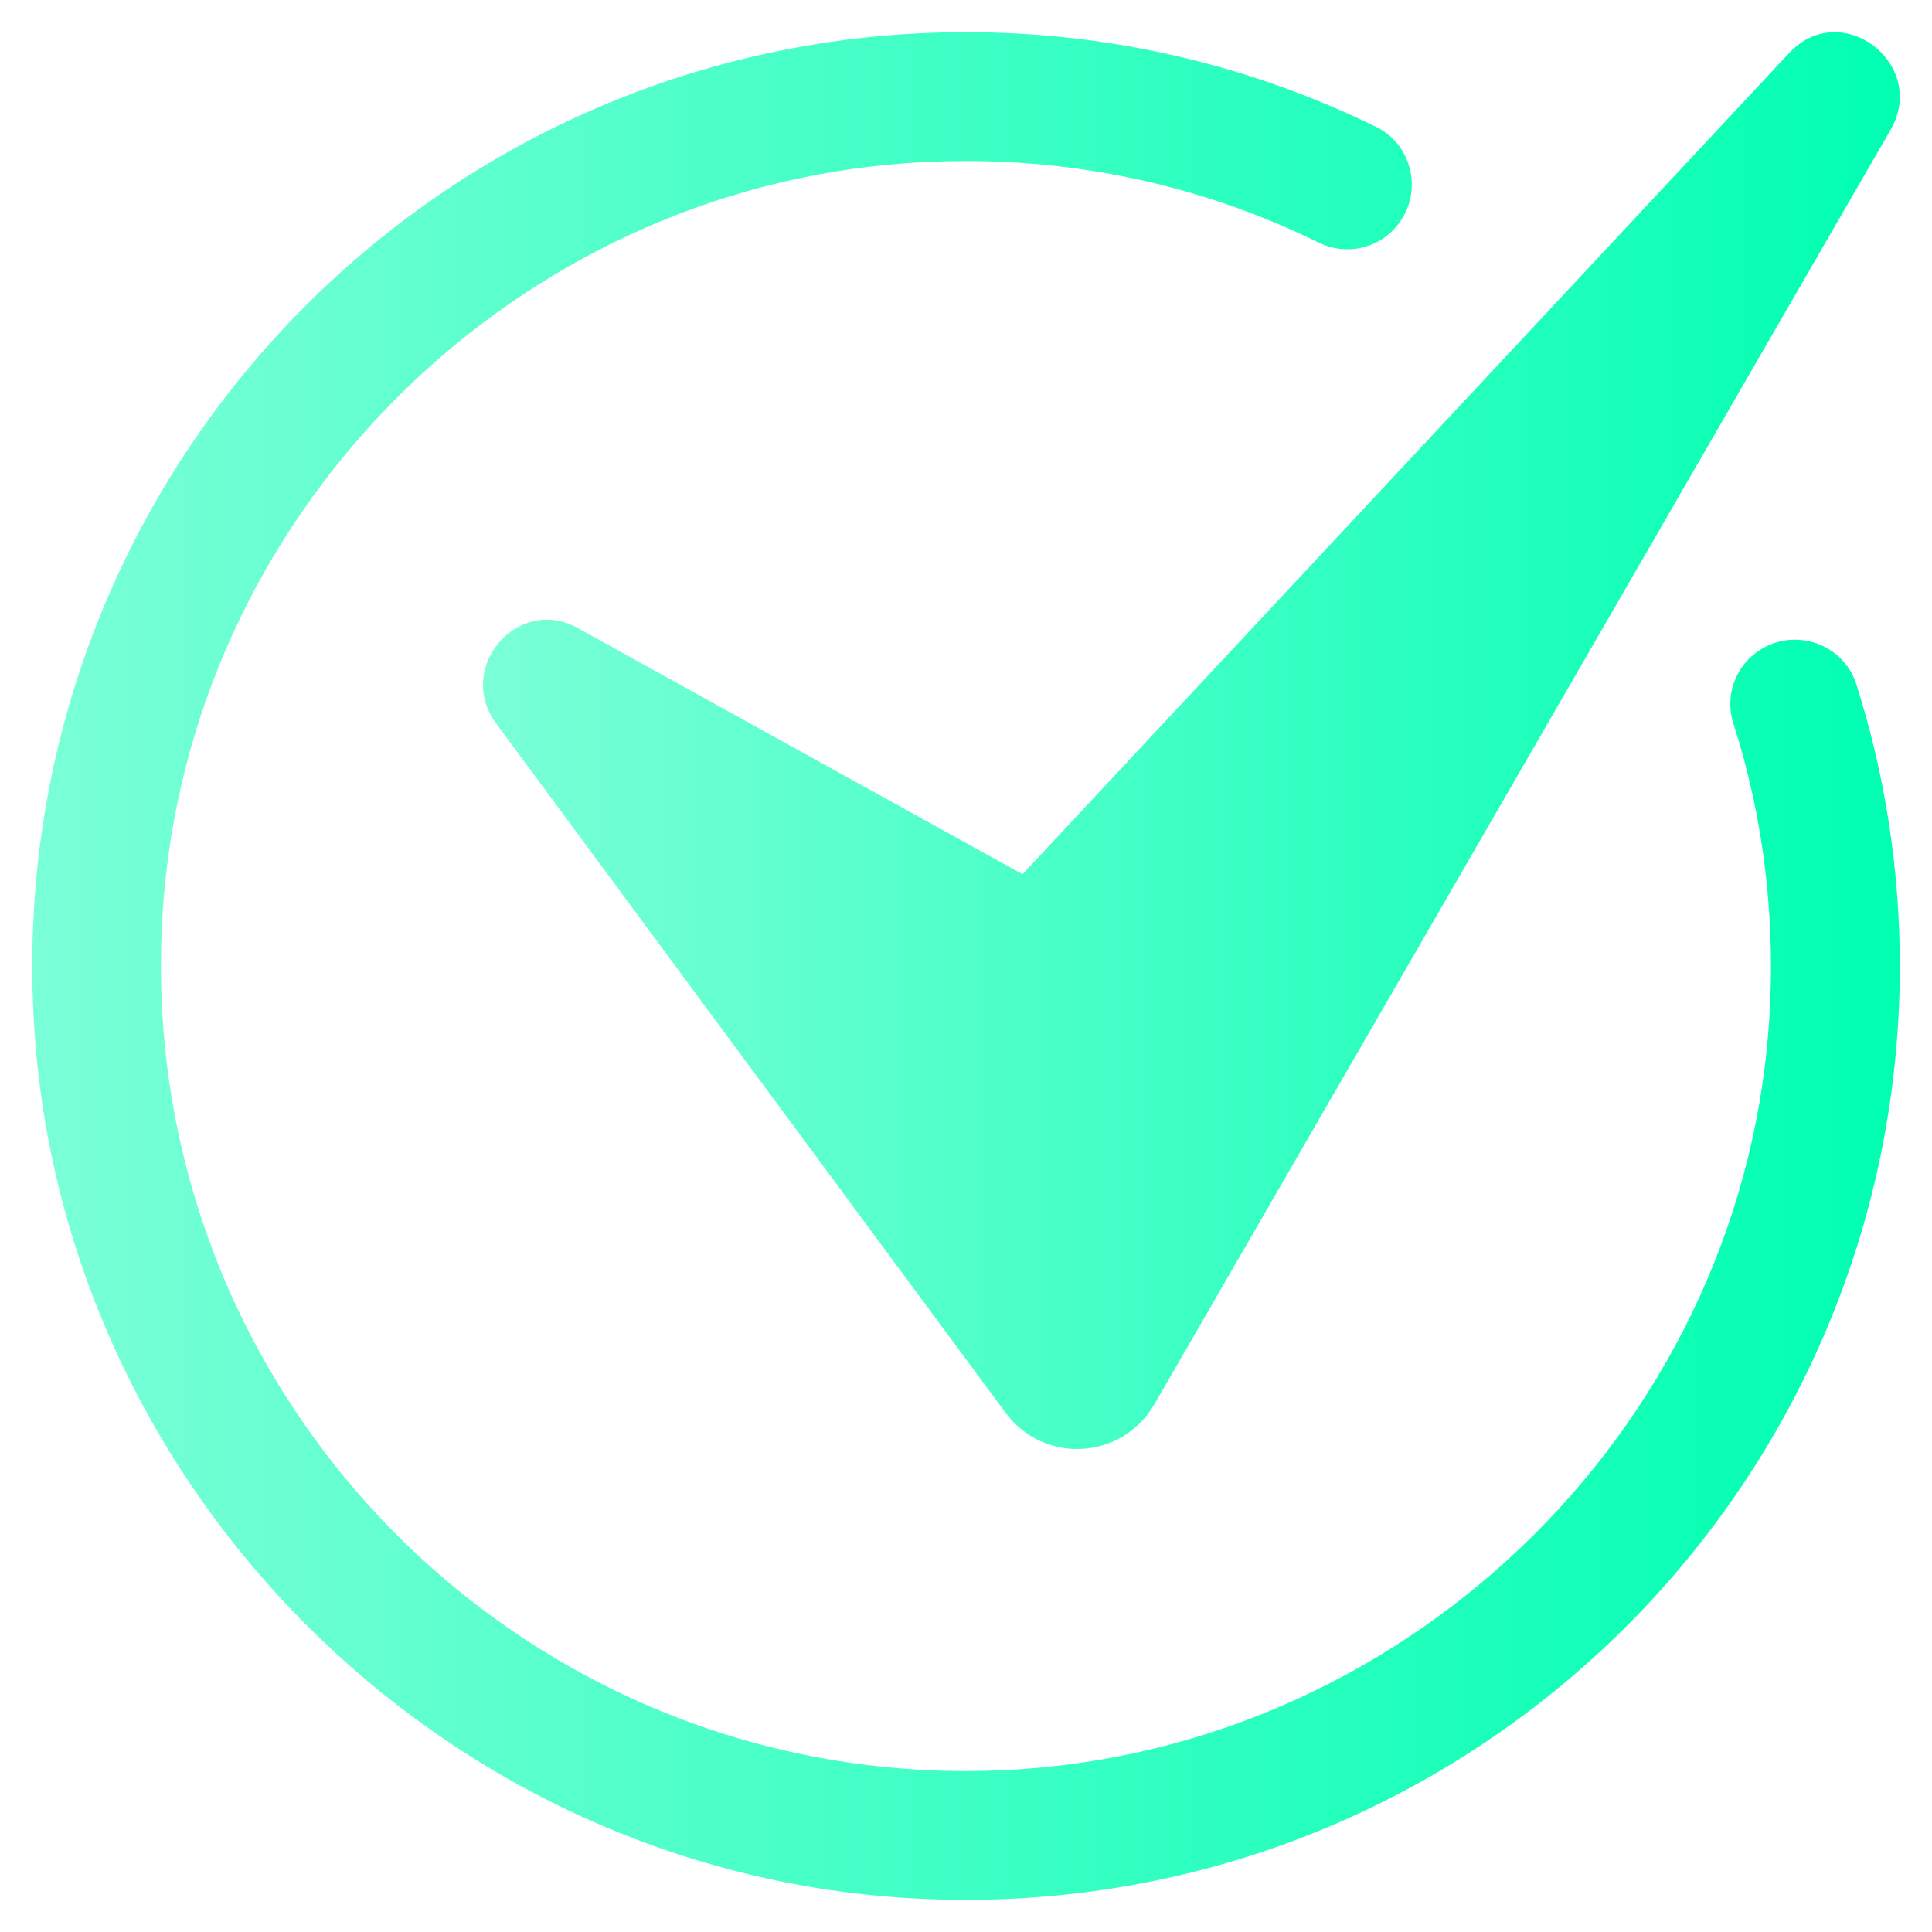
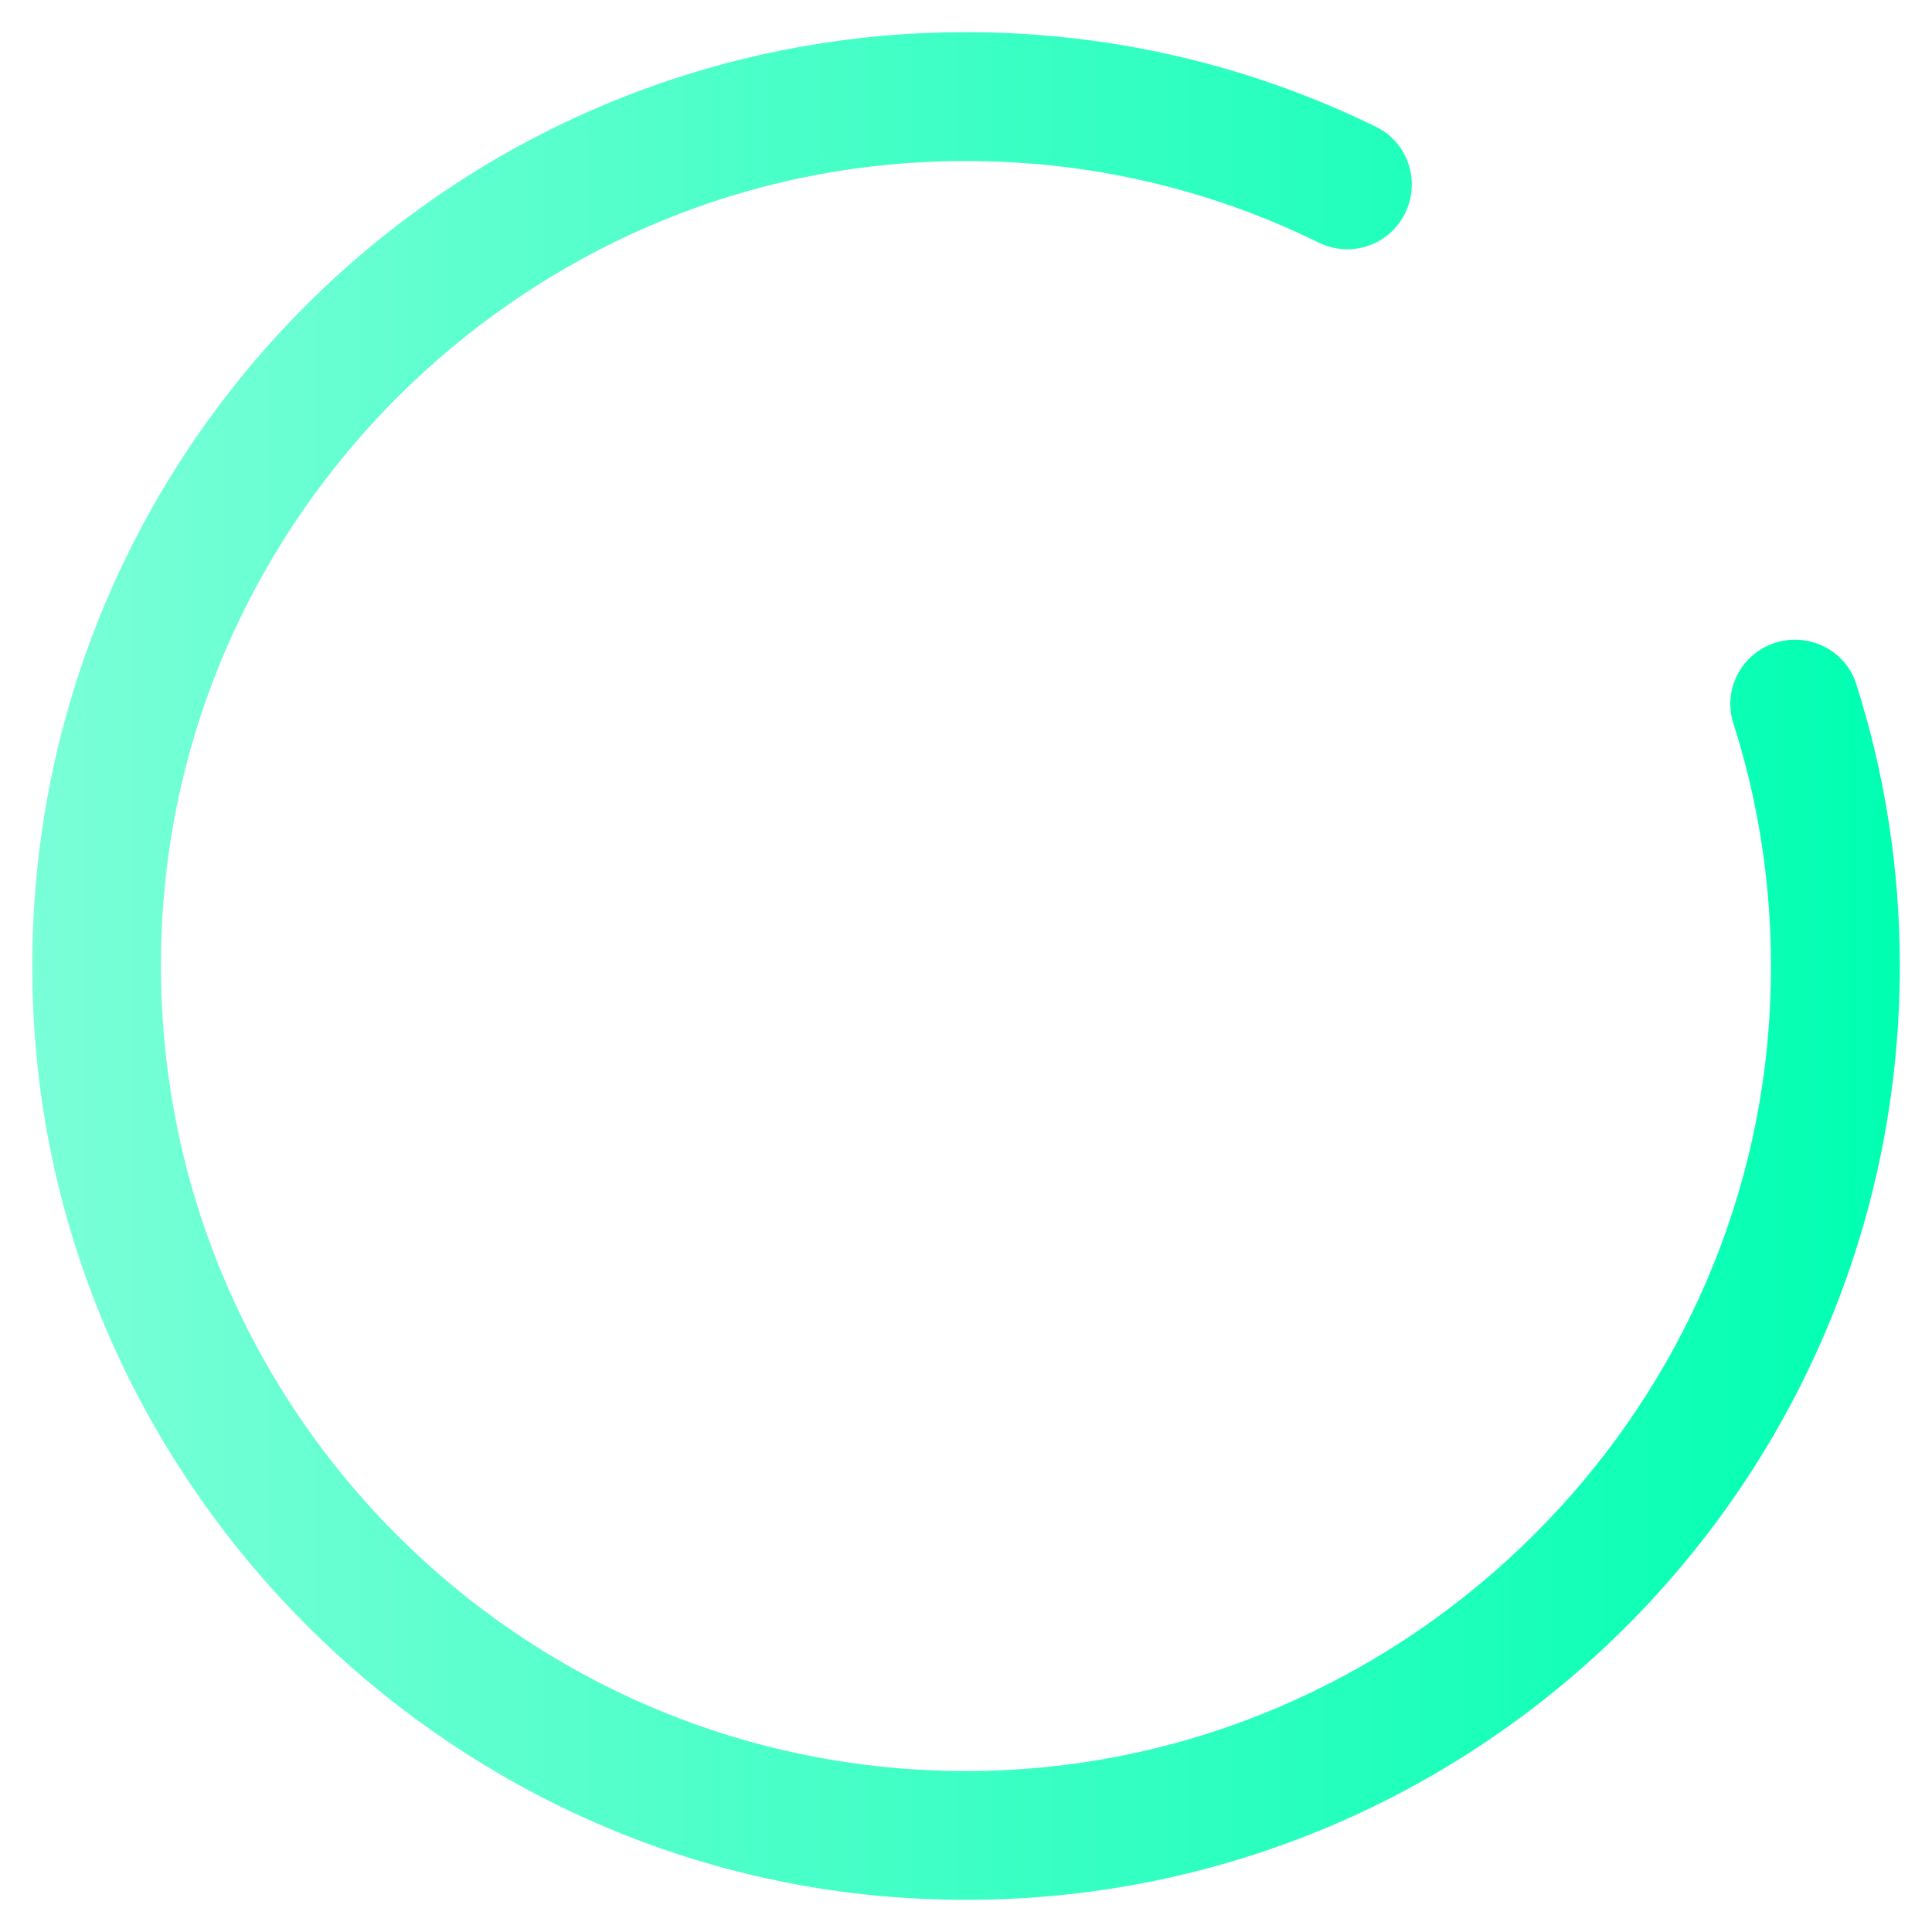
<svg xmlns="http://www.w3.org/2000/svg" width="20" height="20" viewBox="0 0 20 20" fill="none">
  <g clip-path="url(#clip0_1173_2293)">
    <path d="M19.667 10C19.667 15.544 15.003 19.996 9.384 19.648C4.569 19.349 0.651 15.431 0.353 10.616C0.004 4.997 4.456 0.333 10 0.333C11.523 0.333 12.964 0.685 14.247 1.314C14.59 1.482 14.716 1.911 14.527 2.243L14.525 2.245C14.35 2.553 13.967 2.667 13.65 2.511C12.377 1.884 10.922 1.579 9.387 1.689C5.353 1.976 2.059 5.212 1.7 9.239C1.254 14.252 5.271 18.46 10.221 18.331C14.461 18.22 17.999 14.858 18.31 10.629C18.39 9.53 18.258 8.466 17.943 7.486C17.844 7.175 17.989 6.839 18.281 6.693C18.645 6.511 19.092 6.693 19.216 7.081C19.509 8.002 19.667 8.982 19.667 10Z" fill="url(#paint0_linear_1173_2293)" />
-     <path d="M5.137 7.491L10.408 14.623C10.806 15.162 11.616 15.115 11.952 14.534L19.569 1.348C19.966 0.662 19.061 -0.029 18.521 0.549L10.585 9.05L5.98 6.501C5.358 6.157 4.711 6.915 5.137 7.491Z" fill="url(#paint1_linear_1173_2293)" />
  </g>
  <defs>
    <linearGradient id="paint0_linear_1173_2293" x1="0.333" y1="10" x2="19.667" y2="10" gradientUnits="userSpaceOnUse">
      <stop stop-color="#7AFFD7" />
      <stop offset="1" stop-color="#00FFB2" />
    </linearGradient>
    <linearGradient id="paint1_linear_1173_2293" x1="5" y1="7.667" x2="19.667" y2="7.667" gradientUnits="userSpaceOnUse">
      <stop stop-color="#7AFFD7" />
      <stop offset="1" stop-color="#00FFB2" />
    </linearGradient>
    <clipPath id="clip0_1173_2293">
      <rect width="20" height="20" fill="white" />
    </clipPath>
  </defs>
</svg>